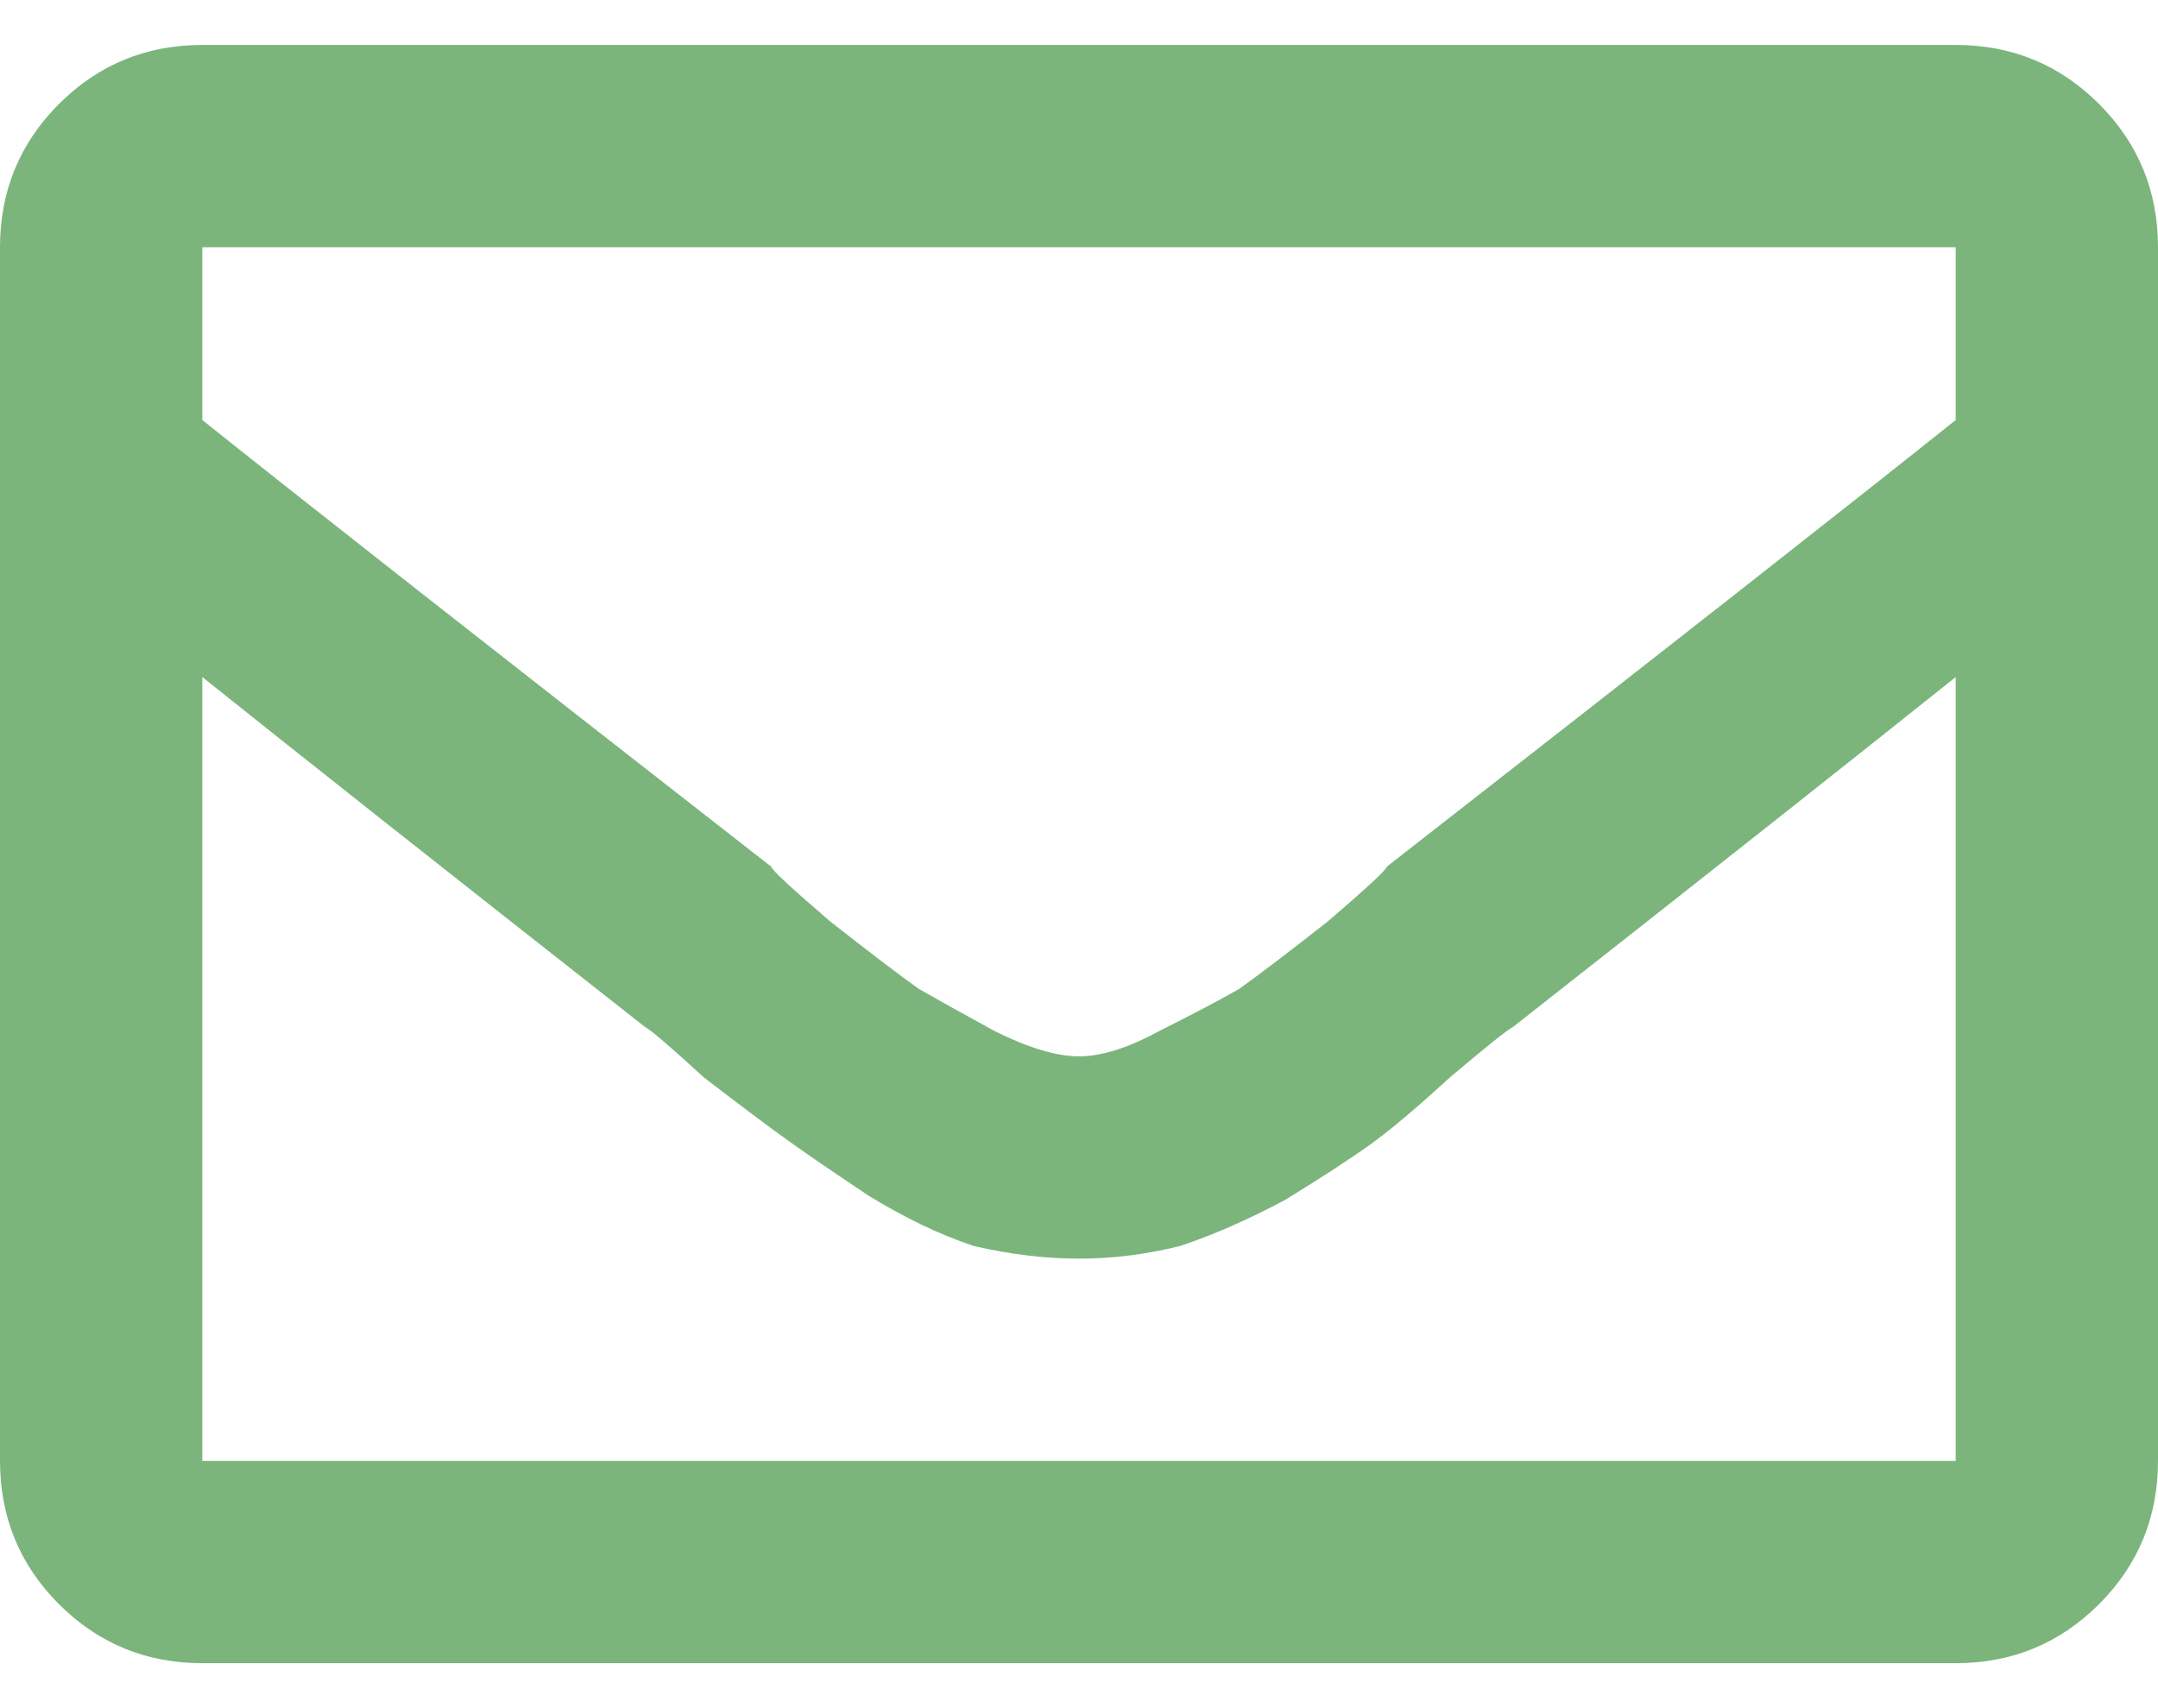
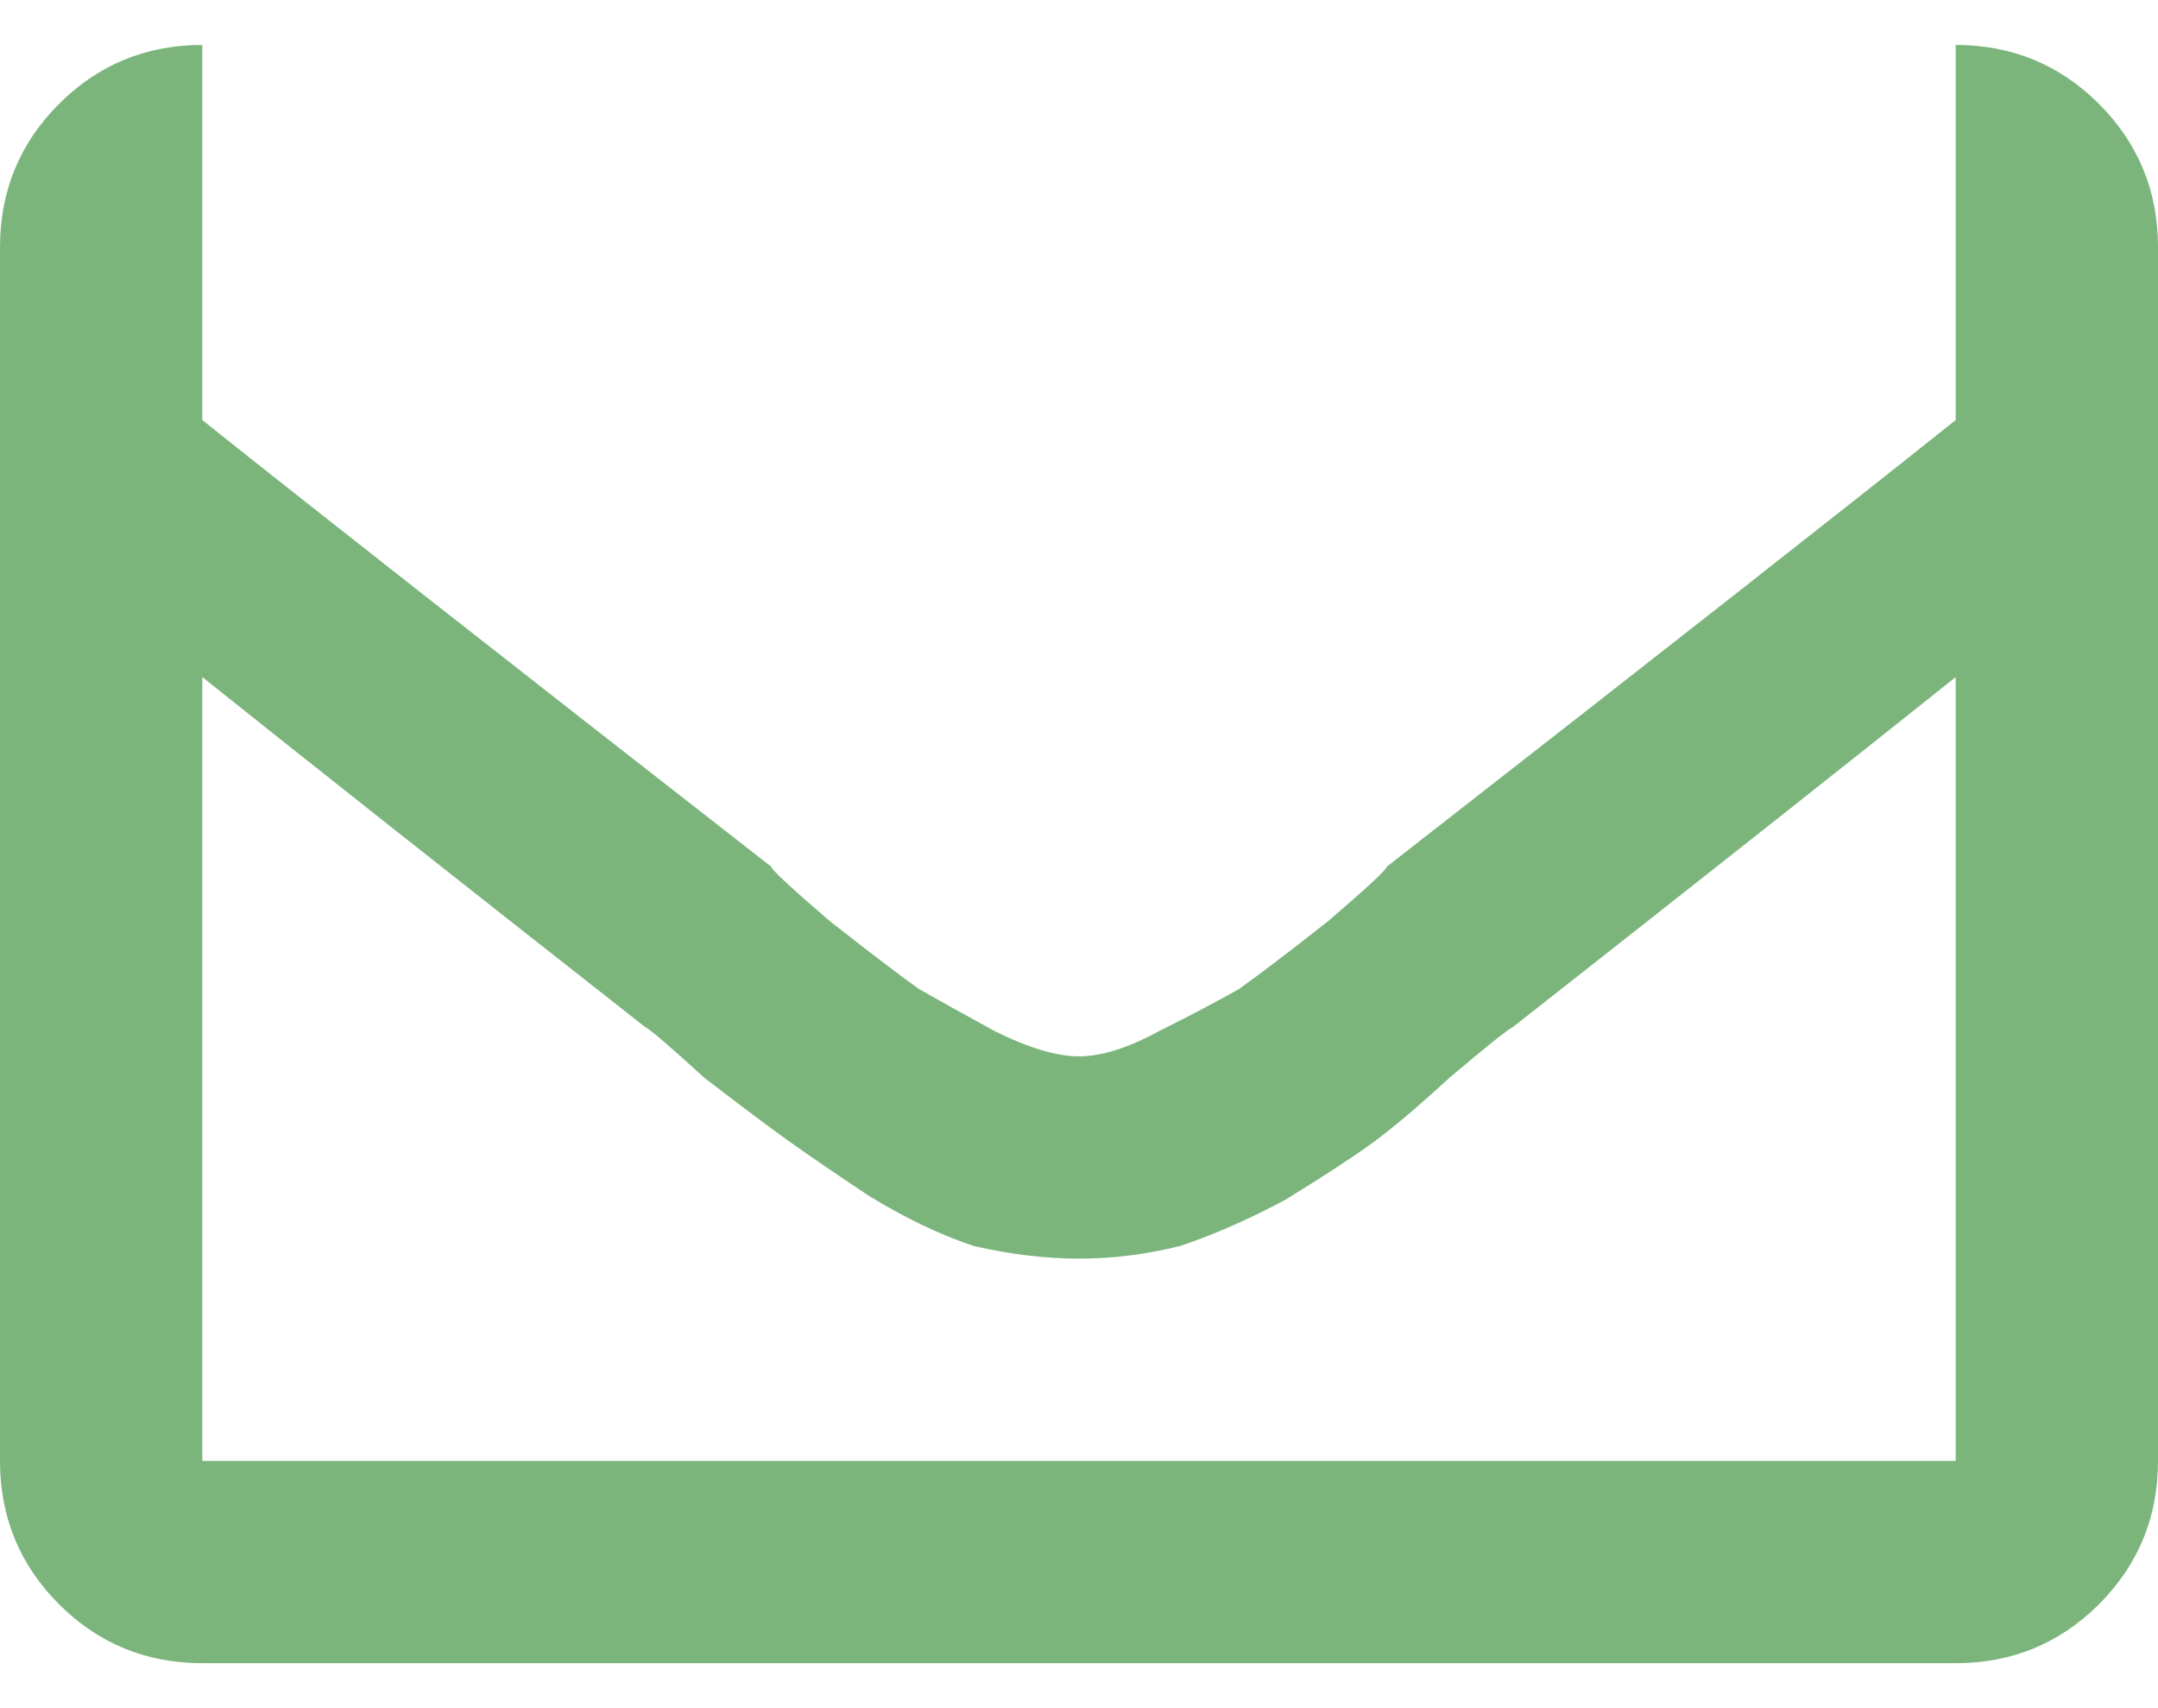
<svg xmlns="http://www.w3.org/2000/svg" width="24" height="19" viewBox="0 0 24 19" fill="none">
-   <path d="M21.75 0.5C22.375 0.5 22.906 0.719 23.344 1.156C23.781 1.594 24 2.125 24 2.75V16.25C24 16.875 23.781 17.406 23.344 17.844C22.906 18.281 22.375 18.5 21.75 18.5H2.25C1.625 18.5 1.094 18.281 0.656 17.844C0.219 17.406 0 16.875 0 16.25V2.75C0 2.125 0.219 1.594 0.656 1.156C1.094 0.719 1.625 0.5 2.25 0.5H21.75ZM21.75 2.75H2.25V4.672C3.344 5.547 5.453 7.203 8.578 9.641C8.578 9.672 8.797 9.875 9.234 10.25C9.672 10.594 10 10.844 10.219 11C10.438 11.125 10.719 11.281 11.062 11.469C11.438 11.656 11.75 11.75 12 11.75C12.25 11.75 12.547 11.656 12.891 11.469C13.266 11.281 13.562 11.125 13.781 11C14 10.844 14.328 10.594 14.766 10.25C15.203 9.875 15.422 9.672 15.422 9.641C18.547 7.203 20.656 5.547 21.75 4.672V2.75ZM2.25 16.25H21.75V7.531C20.656 8.406 19.016 9.703 16.828 11.422C16.766 11.453 16.531 11.641 16.125 11.984C15.75 12.328 15.453 12.578 15.234 12.734C15.016 12.891 14.703 13.094 14.297 13.344C13.891 13.562 13.5 13.734 13.125 13.859C12.75 13.953 12.375 14 12 14C11.625 14 11.234 13.953 10.828 13.859C10.453 13.734 10.062 13.547 9.656 13.297C9.281 13.047 8.984 12.844 8.766 12.688C8.547 12.531 8.234 12.297 7.828 11.984C7.453 11.641 7.234 11.453 7.172 11.422C4.984 9.703 3.344 8.406 2.25 7.531V16.25Z" fill="#7BB57C" />
+   <path d="M21.75 0.5C22.375 0.5 22.906 0.719 23.344 1.156C23.781 1.594 24 2.125 24 2.75V16.25C24 16.875 23.781 17.406 23.344 17.844C22.906 18.281 22.375 18.5 21.75 18.5H2.25C1.625 18.5 1.094 18.281 0.656 17.844C0.219 17.406 0 16.875 0 16.25V2.75C0 2.125 0.219 1.594 0.656 1.156C1.094 0.719 1.625 0.5 2.25 0.5H21.75ZH2.25V4.672C3.344 5.547 5.453 7.203 8.578 9.641C8.578 9.672 8.797 9.875 9.234 10.25C9.672 10.594 10 10.844 10.219 11C10.438 11.125 10.719 11.281 11.062 11.469C11.438 11.656 11.75 11.75 12 11.75C12.25 11.75 12.547 11.656 12.891 11.469C13.266 11.281 13.562 11.125 13.781 11C14 10.844 14.328 10.594 14.766 10.25C15.203 9.875 15.422 9.672 15.422 9.641C18.547 7.203 20.656 5.547 21.75 4.672V2.75ZM2.25 16.25H21.75V7.531C20.656 8.406 19.016 9.703 16.828 11.422C16.766 11.453 16.531 11.641 16.125 11.984C15.75 12.328 15.453 12.578 15.234 12.734C15.016 12.891 14.703 13.094 14.297 13.344C13.891 13.562 13.5 13.734 13.125 13.859C12.75 13.953 12.375 14 12 14C11.625 14 11.234 13.953 10.828 13.859C10.453 13.734 10.062 13.547 9.656 13.297C9.281 13.047 8.984 12.844 8.766 12.688C8.547 12.531 8.234 12.297 7.828 11.984C7.453 11.641 7.234 11.453 7.172 11.422C4.984 9.703 3.344 8.406 2.25 7.531V16.25Z" fill="#7BB57C" />
</svg>